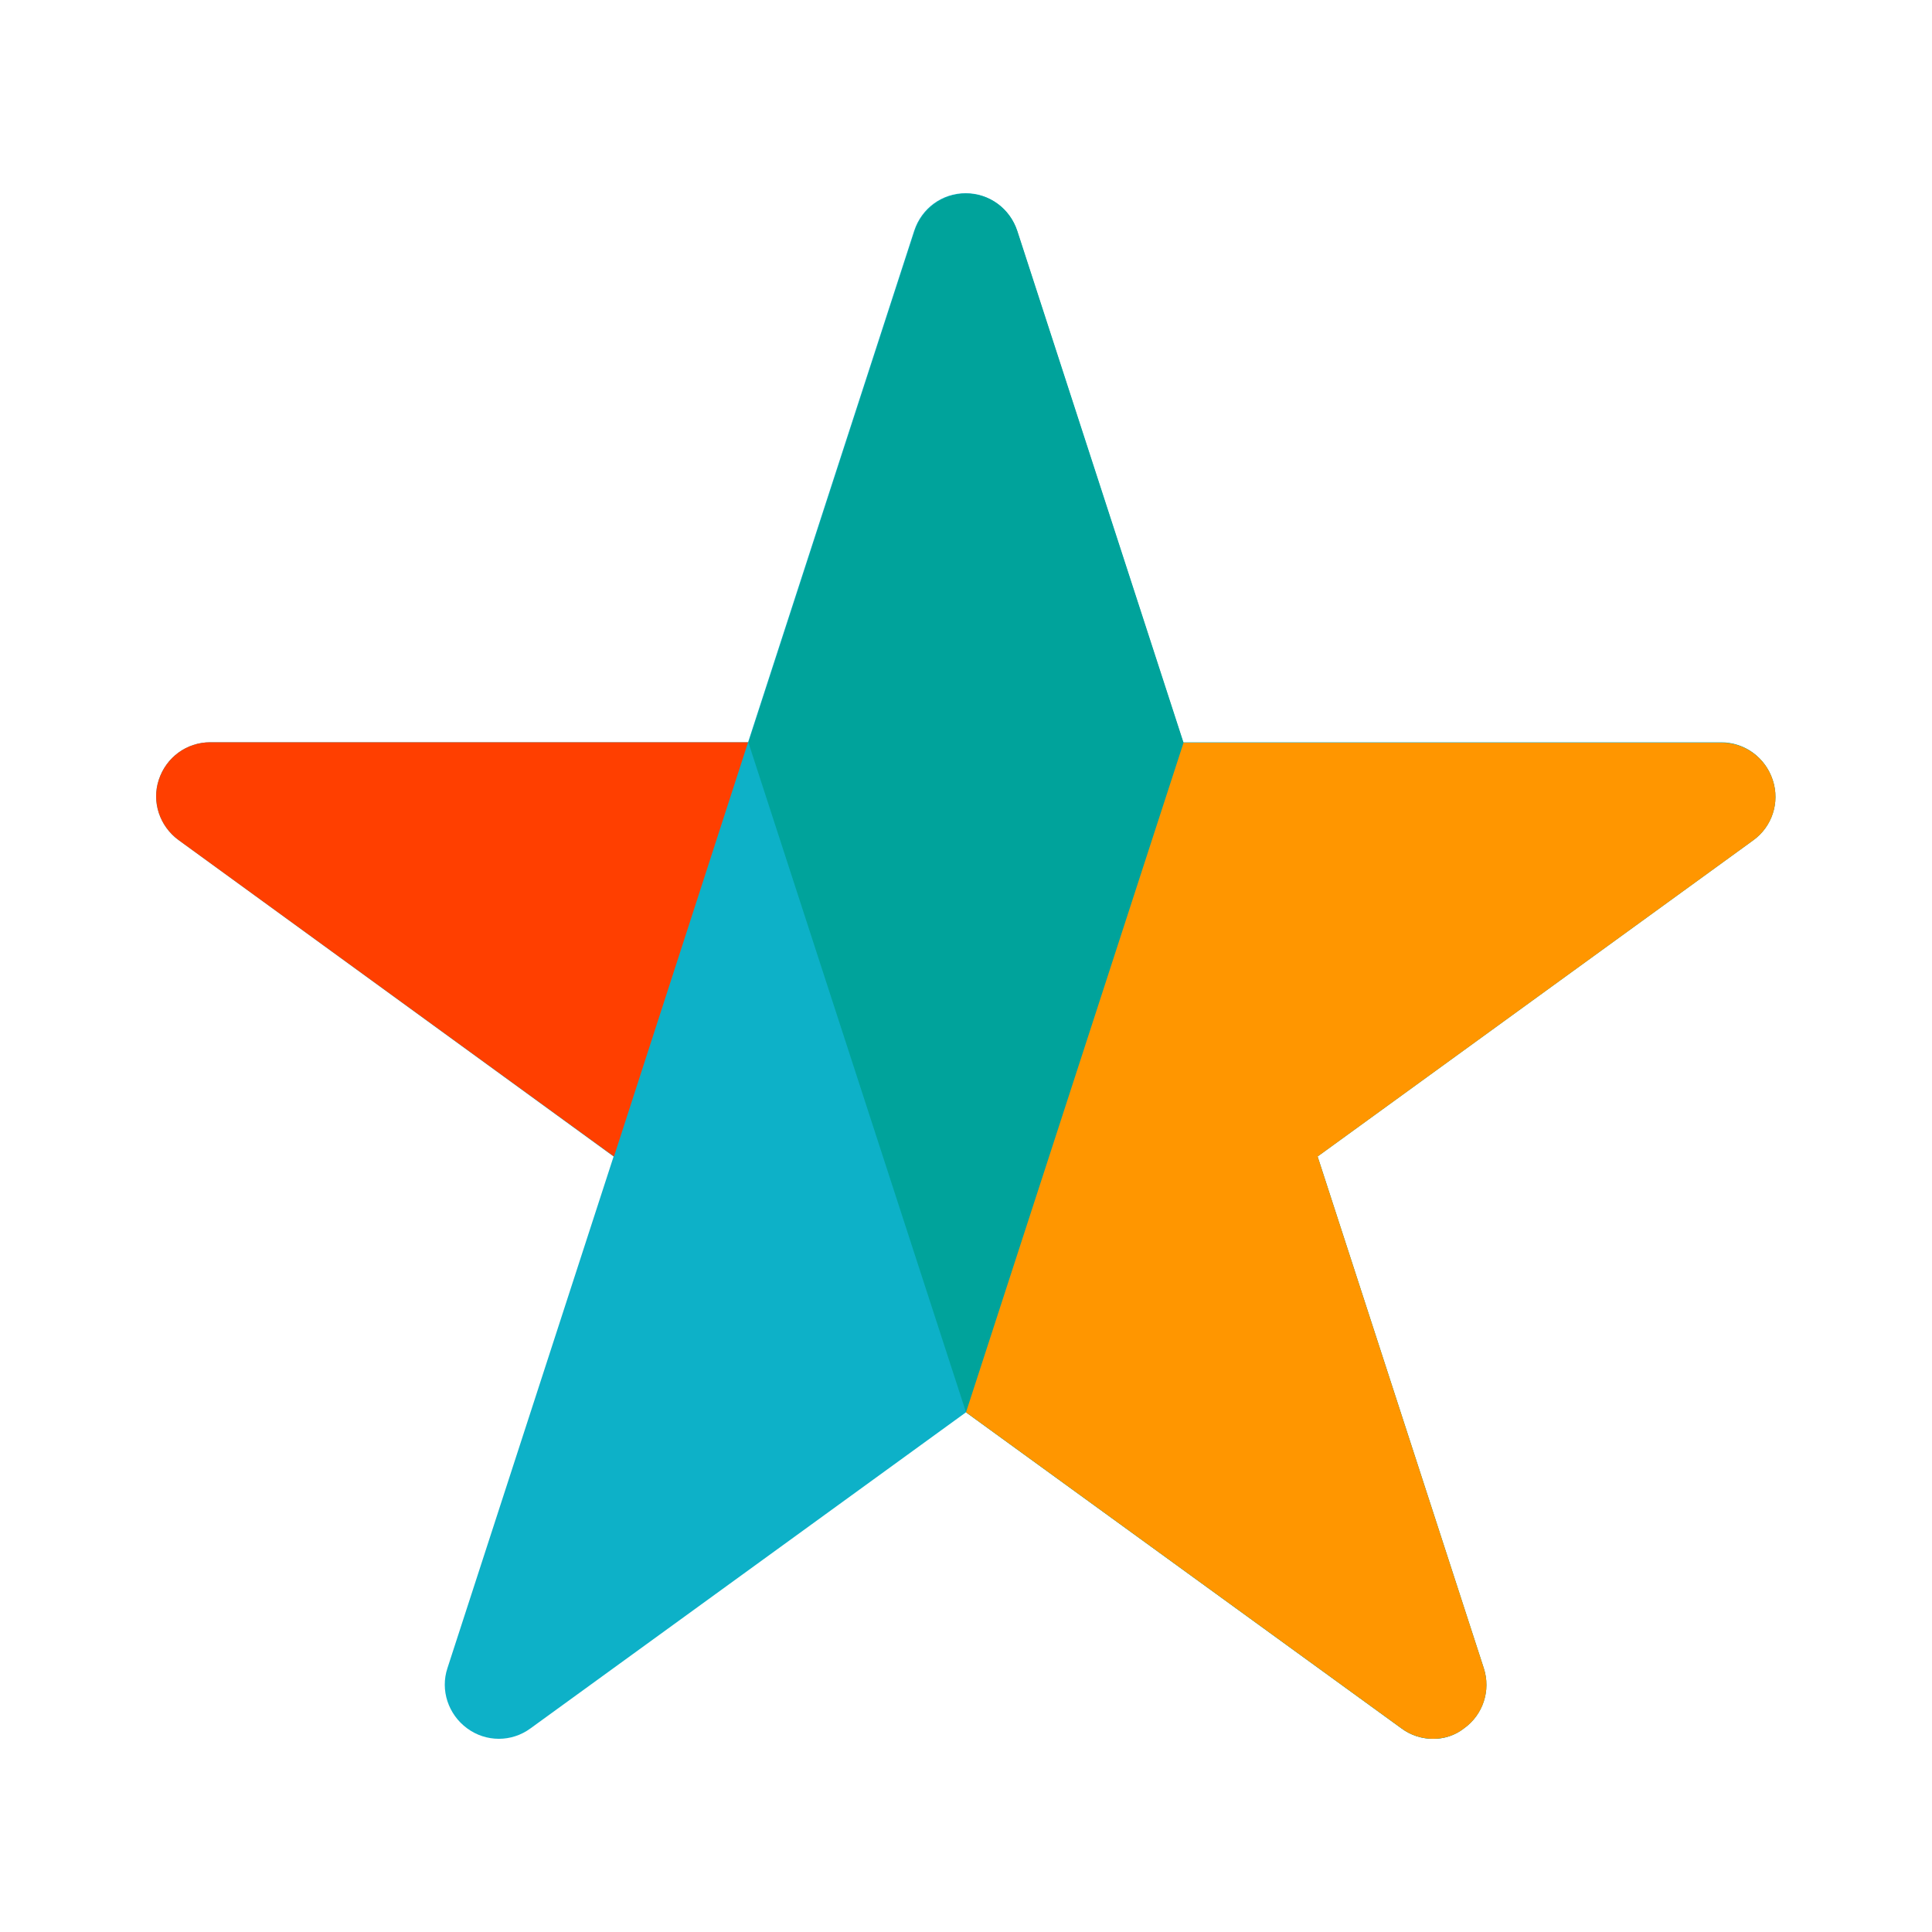
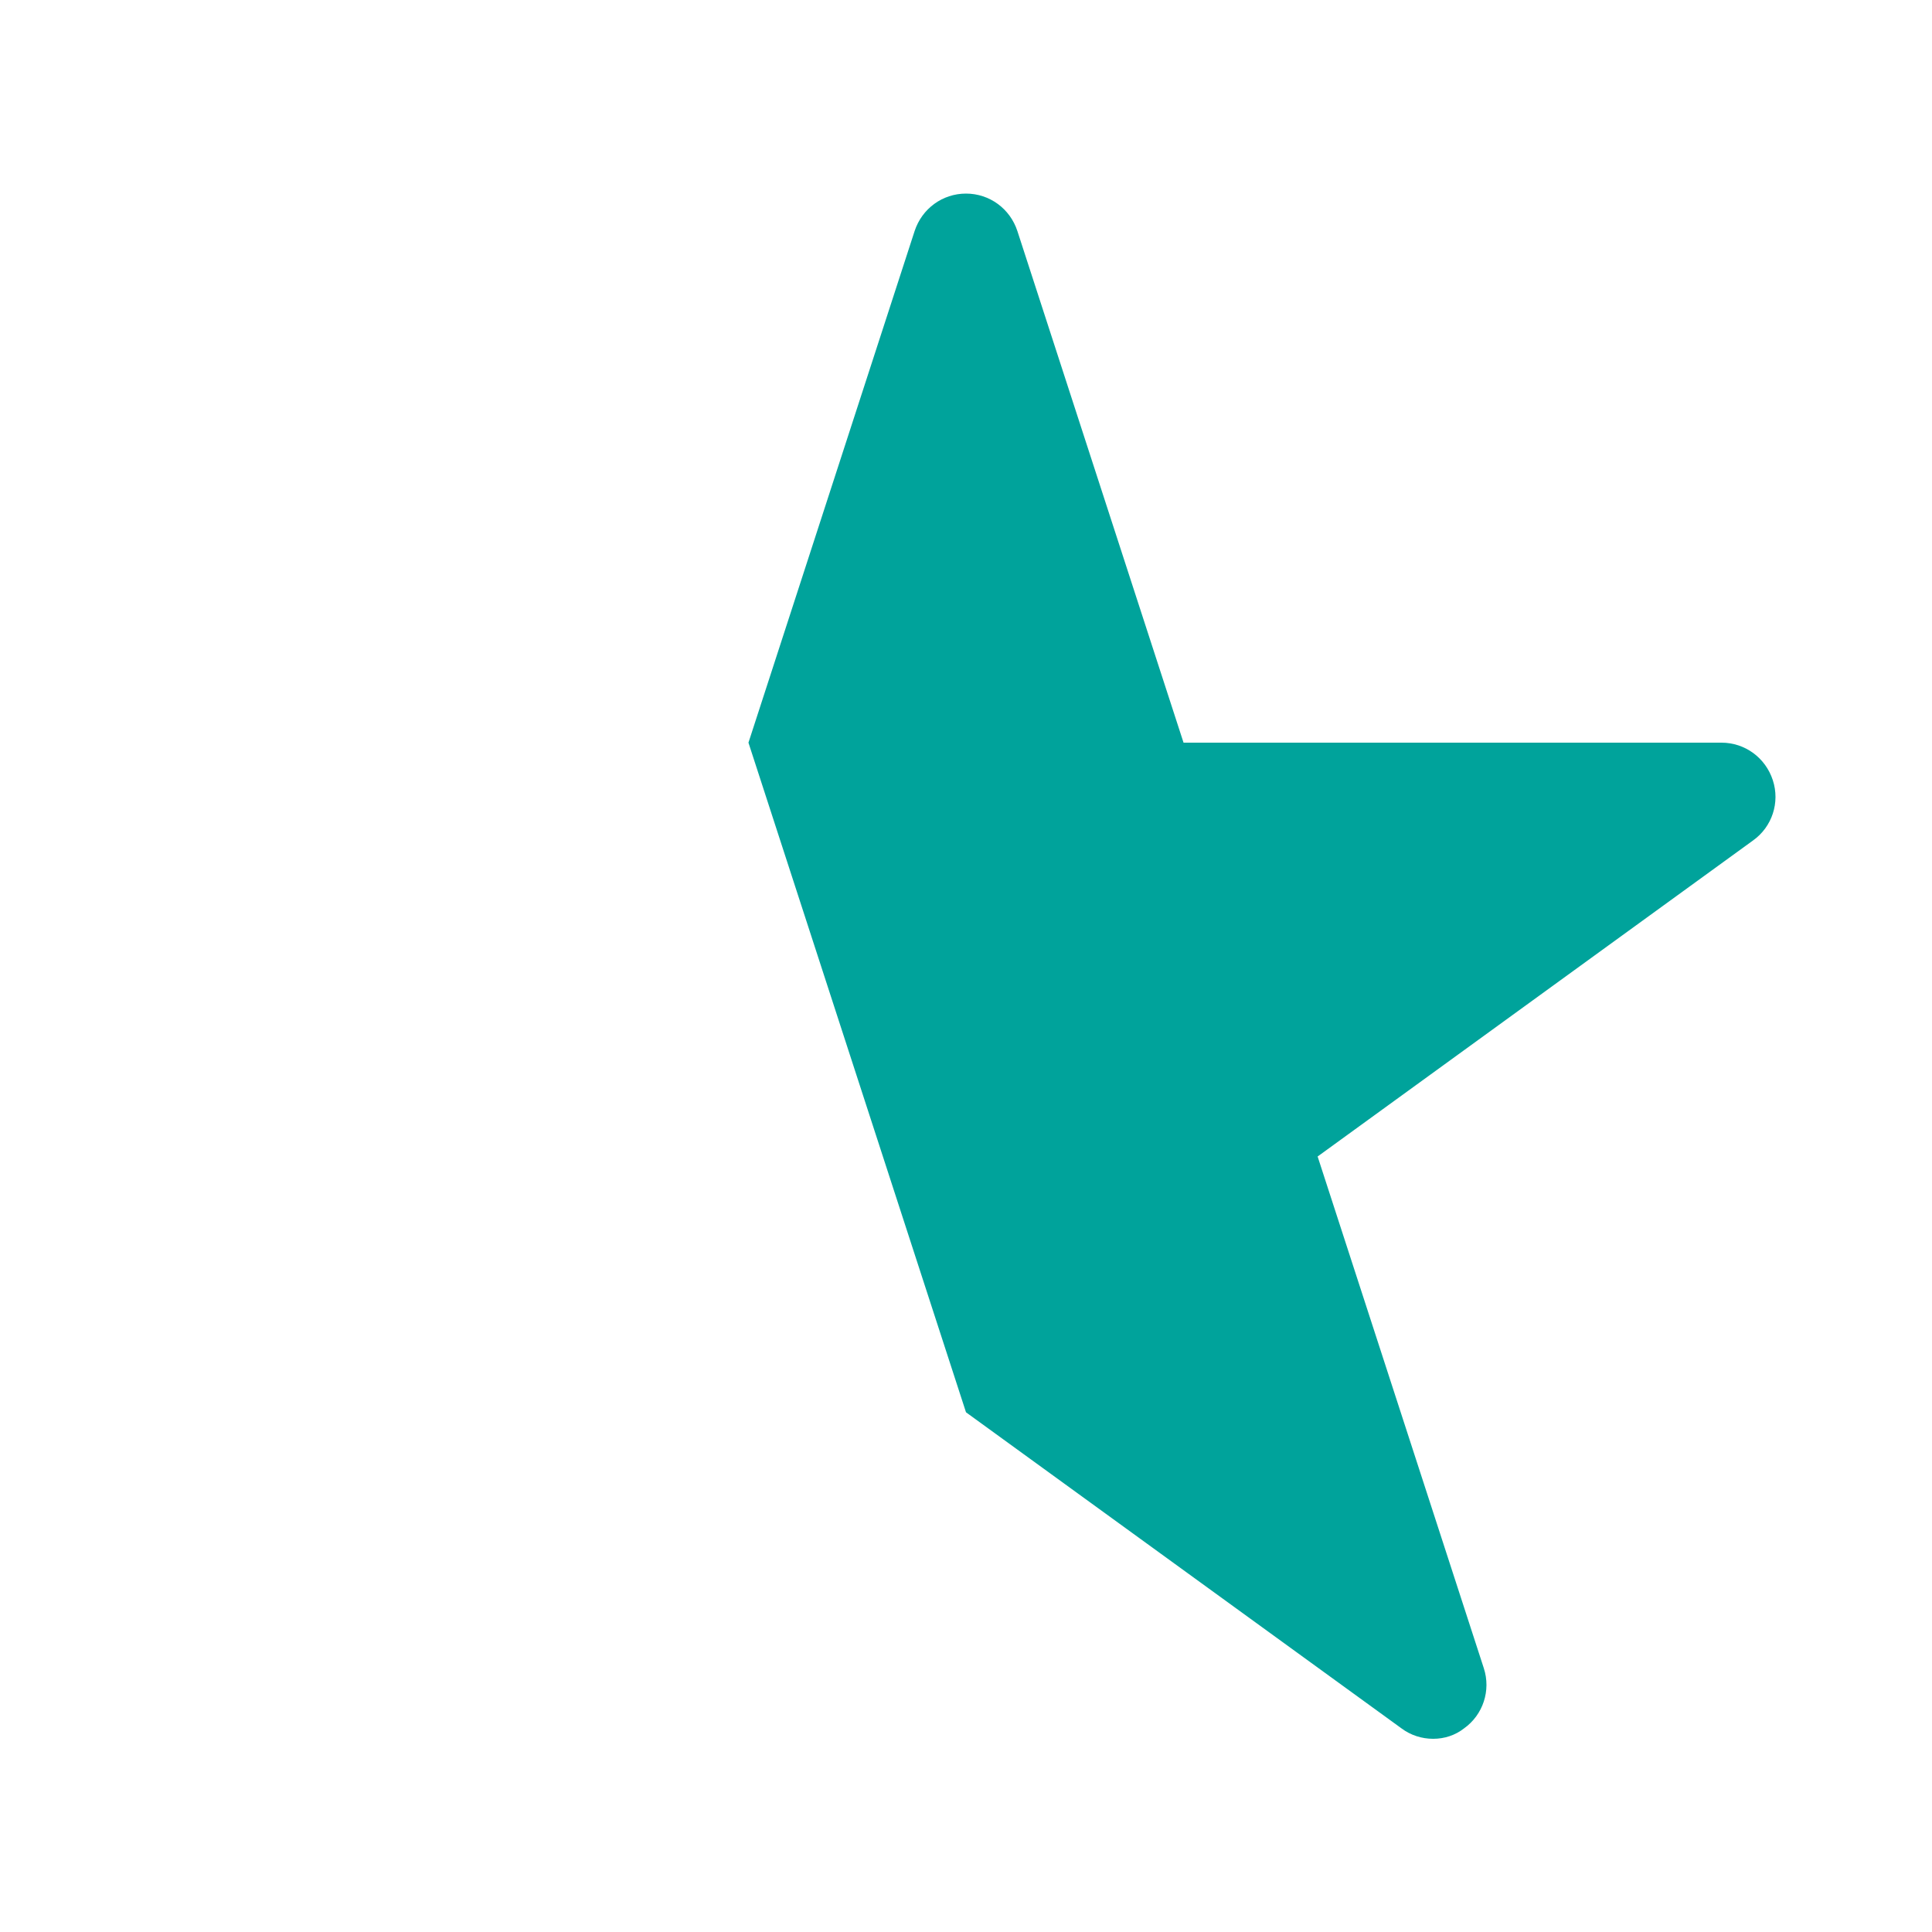
<svg xmlns="http://www.w3.org/2000/svg" version="1.1" id="Ebene_1" x="0px" y="0px" width="500px" height="500px" viewBox="0 0 500 500" style="enable-background:new 0 0 500 500;" xml:space="preserve">
  <style type="text/css">
	.st0{fill:#0DB1C8;}
	.st1{fill:#00A39B;}
	.st2{fill:#FF3F00;}
	.st3{fill:#FF9600;}
</style>
  <g>
-     <path class="st0" d="M370.9,450c-2.9,0-5.8-0.9-8.2-2.7L250,365.5l-112.7,81.8c-4.9,3.6-11.5,3.6-16.4,0c-4.9-3.6-7-9.9-5.1-15.6   l43-132.4L46.2,217.4c-4.9-3.6-7-9.9-5.1-15.6c1.9-5.8,7.2-9.7,13.3-9.7h139.2l43-132.4c1.9-5.8,7.2-9.7,13.3-9.7l0,0   c6.1,0,11.4,3.9,13.3,9.7l43,132.4h139.2c6.1,0,11.4,3.9,13.3,9.7c1.9,5.8-0.2,12.1-5.1,15.6l-112.7,81.8l43,132.4   c1.9,5.8-0.2,12.1-5.1,15.6C376.6,449.1,373.8,450,370.9,450z" />
-   </g>
+     </g>
  <g>
    <path class="st1" d="M370.9,450c-2.9,0-5.8-0.9-8.2-2.7L250,365.5l-56.3-173.3l43-132.4c1.9-5.8,7.2-9.7,13.3-9.7l0,0   c6.1,0,11.4,3.9,13.3,9.7l43,132.4h139.2c6.1,0,11.4,3.9,13.3,9.7c1.9,5.8-0.2,12.1-5.1,15.6l-112.7,81.8l43,132.4   c1.9,5.8-0.2,12.1-5.1,15.6C376.6,449.1,373.8,450,370.9,450z" />
  </g>
  <g>
-     <path class="st2" d="M158.9,299.3L46.2,217.4c-4.9-3.6-7-9.9-5.1-15.6c1.9-5.8,7.2-9.7,13.3-9.7h139.2L158.9,299.3z" />
-   </g>
+     </g>
  <g>
-     <path class="st3" d="M370.9,450c-2.9,0-5.8-0.9-8.2-2.7L250,365.5l56.3-173.3h139.2c6.1,0,11.4,3.9,13.3,9.7   c1.9,5.8-0.2,12.1-5.1,15.6l-112.7,81.8l43,132.4c1.9,5.8-0.2,12.1-5.1,15.6C376.6,449.1,373.8,450,370.9,450z" />
-   </g>
+     </g>
</svg>